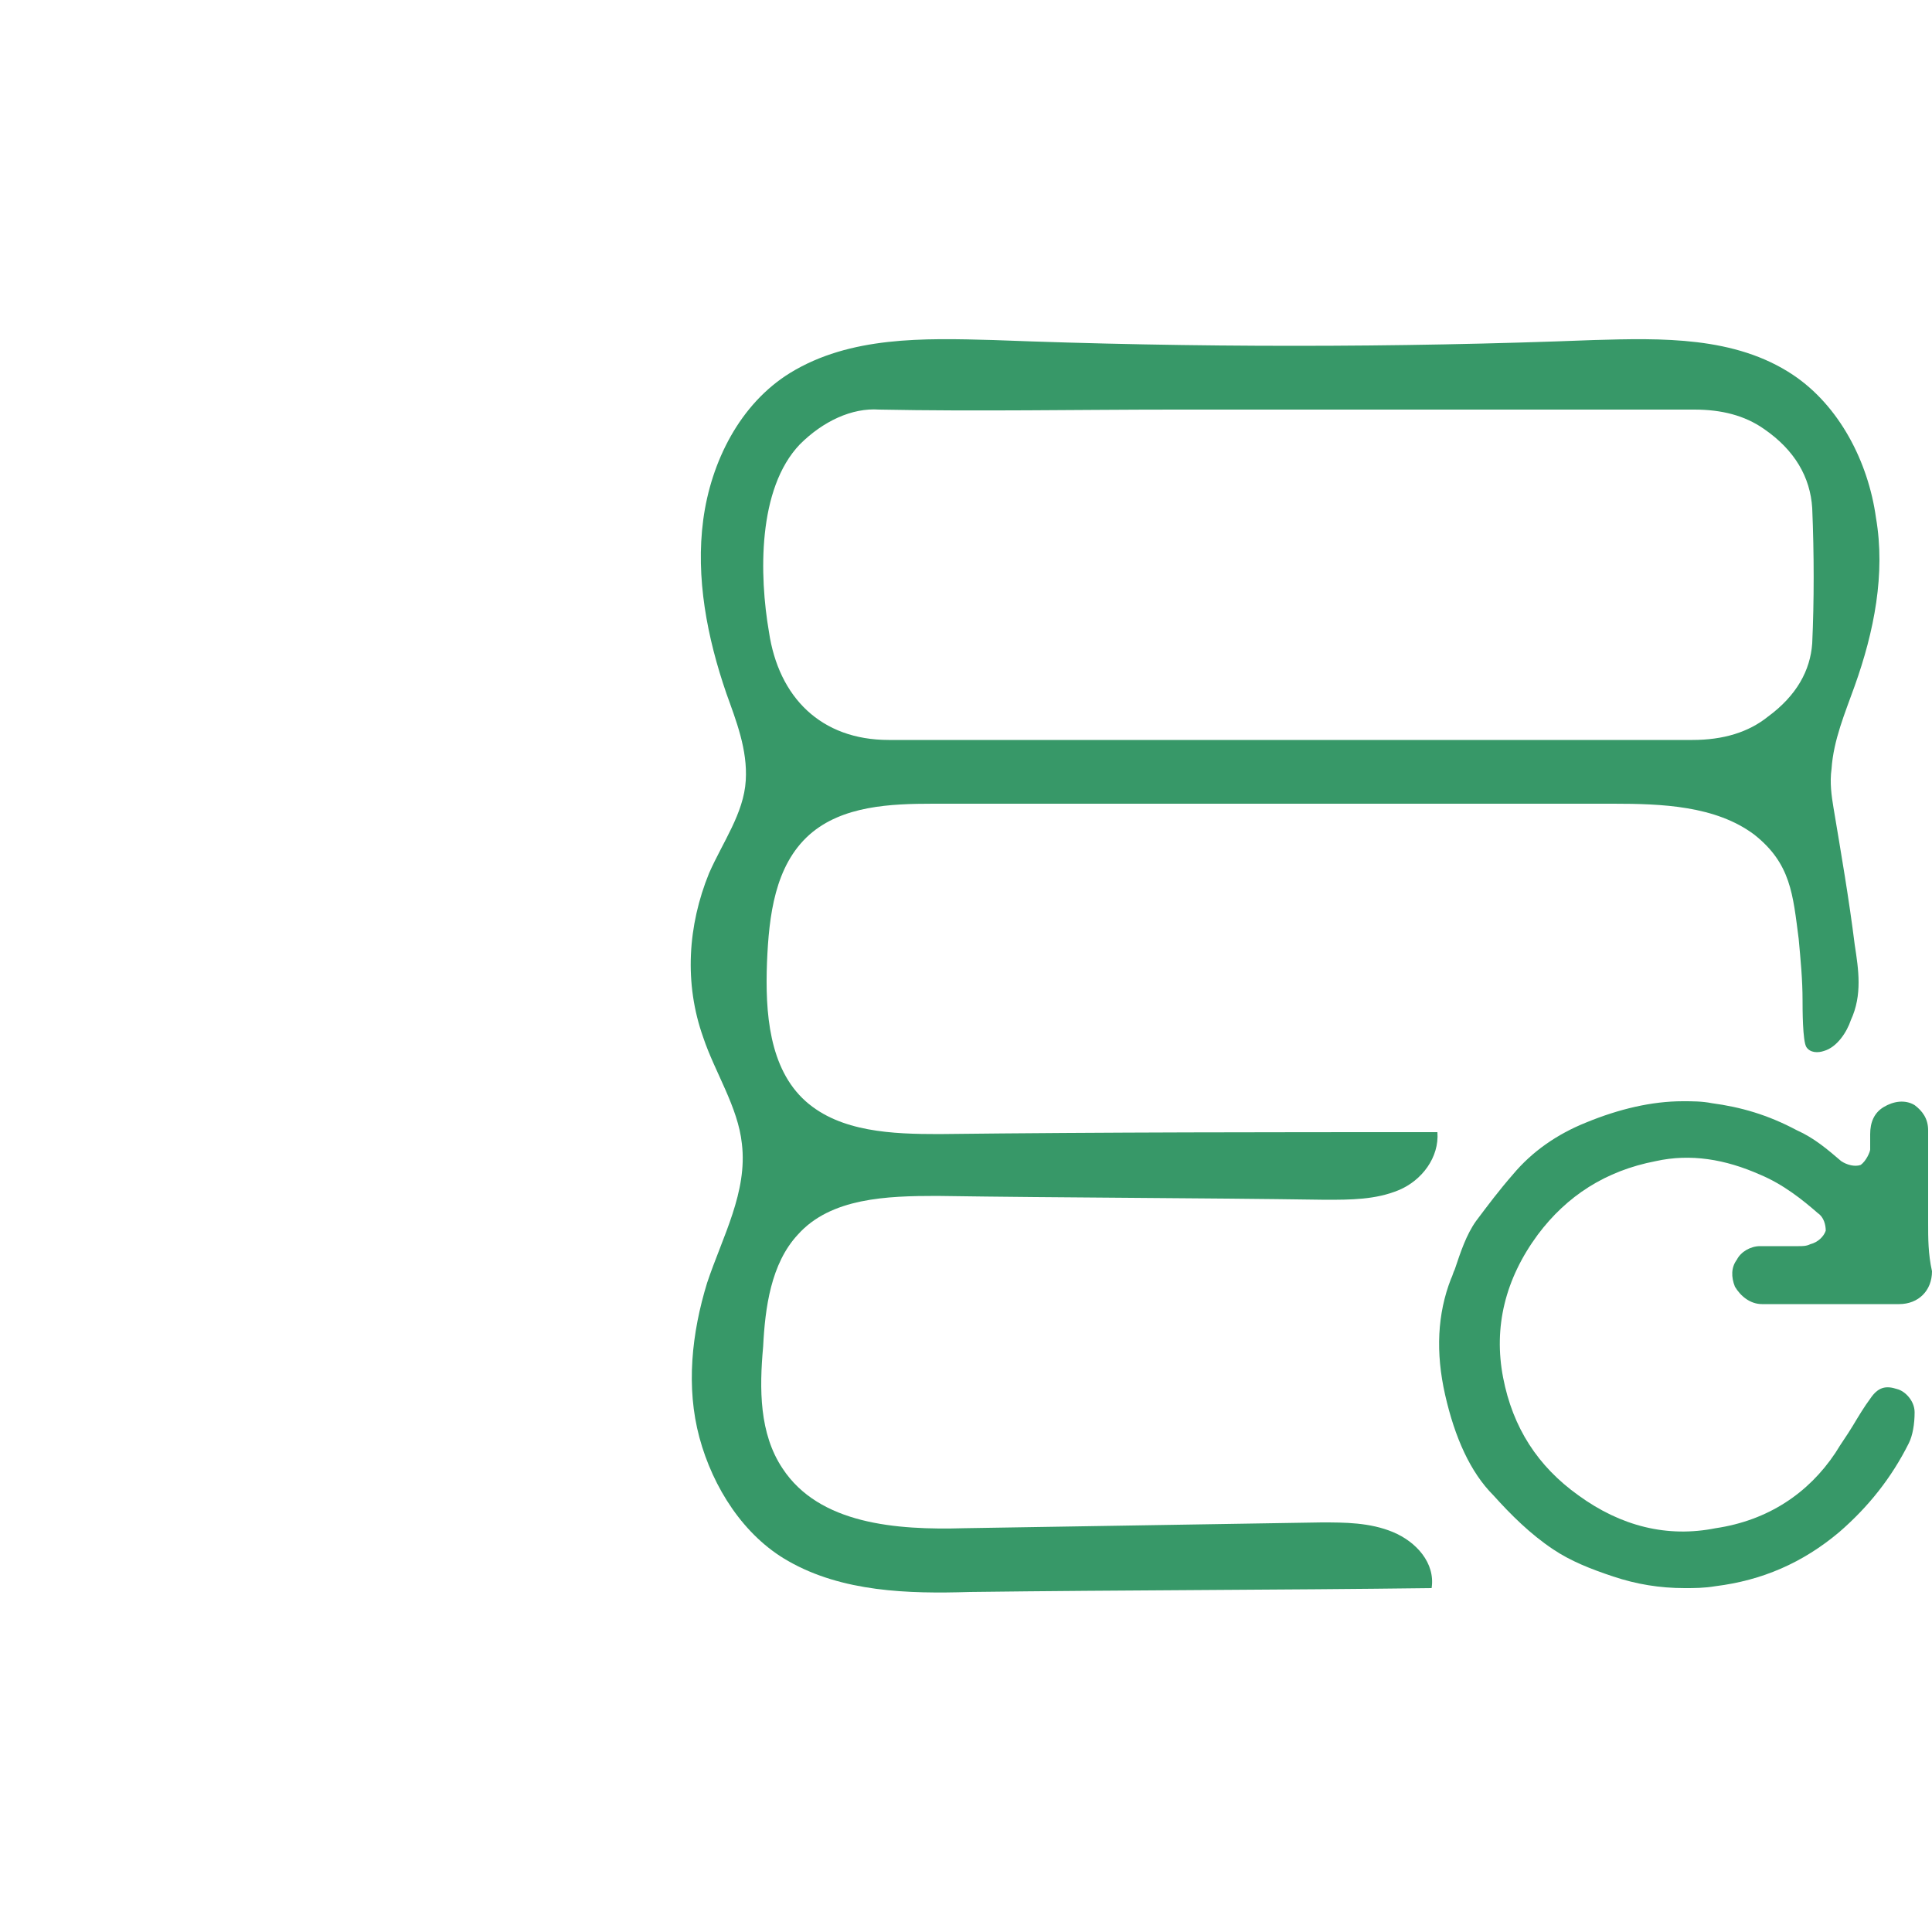
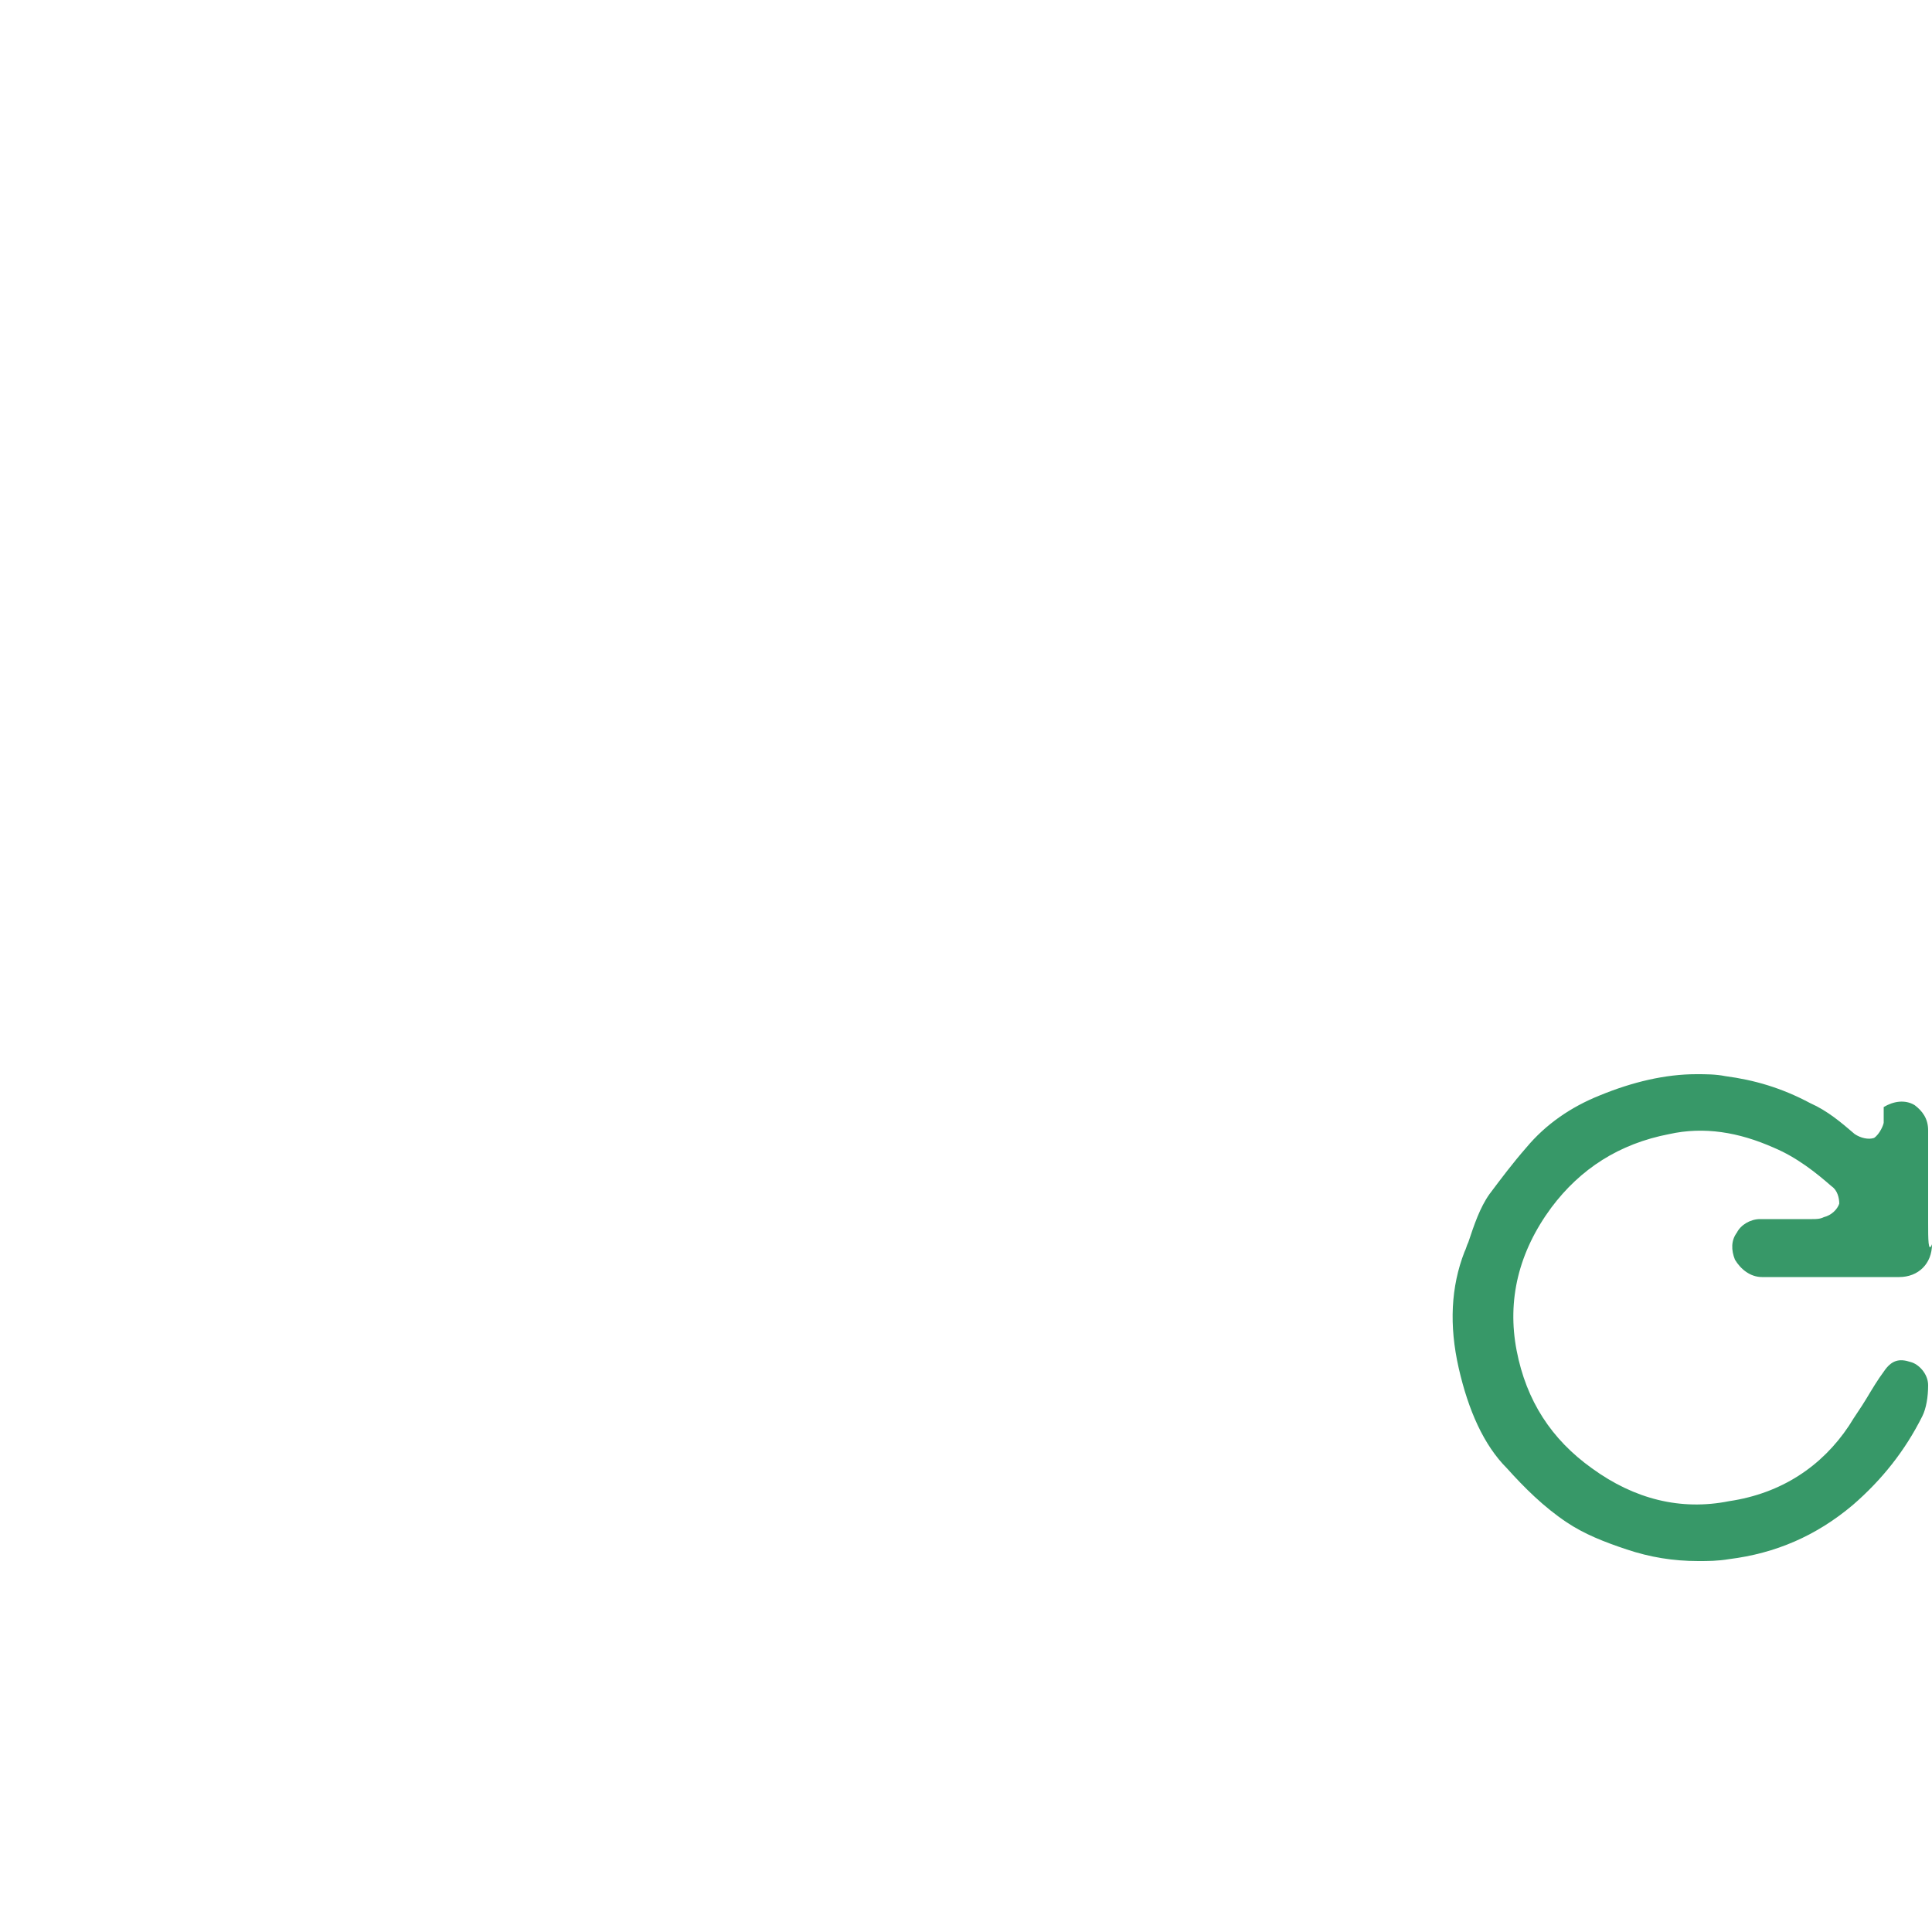
<svg xmlns="http://www.w3.org/2000/svg" id="Layer_1" x="0px" y="0px" viewBox="0 0 100 100" style="enable-background:new 0 0 100 100;" xml:space="preserve">
  <style type="text/css">	.st0{fill:#379868;}</style>
  <g>
-     <path class="st0" d="M41.3,63.9c1.7-1.9,4.6-2,7.2-2c6.7,0.1,13.4,0.1,20.1,0.2c1.3,0,2.6,0,3.8-0.5s2.1-1.7,2-3  c-8.6,0-17.2,0-25.8,0.1c-2.4,0-5.1-0.1-6.9-1.7c-1.9-1.7-2.1-4.6-2-7.2c0.1-2.4,0.4-5,2.2-6.6c1.7-1.5,4.2-1.6,6.4-1.6  c12.1,0,23.2,0,35.2,0c2.5,0,5.3,0.1,7.3,1.6c1.9,1.5,2,3.1,2.3,5.4c0.1,1.1,0.2,2.1,0.2,3.2c0,0.4,0,2.1,0.2,2.4  c0.2,0.3,0.6,0.3,0.9,0.2c0.7-0.2,1.2-1,1.4-1.6c0.6-1.3,0.4-2.6,0.2-3.9c-0.3-2.4-0.7-4.7-1.1-7.1c-0.1-0.6-0.2-1.3-0.1-2  c0.1-1.5,0.7-2.9,1.2-4.3c1-2.8,1.6-5.8,1.1-8.7c-0.4-2.9-1.9-5.8-4.3-7.4c-3-2-6.8-1.9-10.3-1.8c-10.3,0.4-20.7,0.4-31.1,0  c-3.6-0.1-7.4-0.2-10.5,1.7c-2.6,1.6-4.1,4.6-4.5,7.6c-0.4,3,0.2,6.1,1.2,9c0.5,1.4,1.1,2.9,1,4.5c-0.1,1.7-1.2,3.2-1.9,4.8  c-1.1,2.7-1.3,5.7-0.3,8.5c0.6,1.8,1.8,3.6,2,5.5c0.3,2.5-1,4.8-1.8,7.2c-0.8,2.6-1.1,5.4-0.4,8c0.7,2.6,2.3,5.1,4.6,6.4  c2.8,1.6,6.2,1.7,9.4,1.6c8-0.1,16-0.1,23.9-0.2c0.2-1.3-0.8-2.4-2-2.9c-1.2-0.5-2.5-0.5-3.7-0.5c-6.2,0.1-12.3,0.2-18.5,0.3  c-3.5,0.1-7.5-0.2-9.4-3.1c-1.2-1.8-1.2-4.1-1-6.3C39.6,67.7,39.9,65.4,41.3,63.9z M41.4,23c1.2-1.2,2.7-1.9,4.1-1.8  c5.1,0.1,10.3,0,15.3,0c1.6,0,3.2,0,4.9,0h1.1h5.1c5.3,0,10.5,0,15.8,0l0,0c1.4,0,2.6,0.3,3.6,1c1.6,1.1,2.4,2.5,2.5,4.1  c0.1,2.4,0.1,4.8,0,7c-0.1,1.4-0.8,2.7-2.3,3.8c-1,0.8-2.3,1.2-3.9,1.2c-13.2,0-27.3,0-41.6,0l0,0c-3.5,0-5.7-2.2-6.2-5.6  C39.3,29.8,39.2,25.3,41.4,23z" />
-     <path class="st0" d="M99.8,63.3V61c0-0.8,0-1.7,0-2.5c0-0.6-0.3-1-0.7-1.3c-0.5-0.3-1.1-0.2-1.6,0.1s-0.7,0.8-0.7,1.4  c0,0.3,0,0.6,0,0.8c0,0.1-0.2,0.6-0.5,0.8c-0.3,0.1-0.7,0-1-0.2c-0.7-0.6-1.4-1.2-2.3-1.6c-1.5-0.8-2.9-1.2-4.4-1.4  c-0.5-0.1-1-0.1-1.5-0.1c-1.6,0-3.3,0.4-5,1.1c-1.5,0.6-2.8,1.5-3.8,2.7c-0.7,0.8-1.3,1.6-1.9,2.4c-0.5,0.7-0.8,1.6-1.1,2.5  c-0.1,0.2-0.1,0.3-0.2,0.5c-0.7,1.8-0.8,3.8-0.3,6s1.3,4,2.5,5.2c0.9,1,1.9,2,3.1,2.8c0.9,0.6,1.9,1,3.1,1.4  c1.2,0.4,2.4,0.6,3.7,0.6c0.5,0,1,0,1.6-0.1c2.4-0.3,4.5-1.2,6.4-2.8c1.5-1.3,2.7-2.8,3.6-4.6c0.2-0.4,0.3-1,0.3-1.6  s-0.5-1.1-0.9-1.2c-0.6-0.2-1-0.1-1.4,0.5c-0.3,0.4-0.6,0.9-0.9,1.4c-0.3,0.5-0.6,0.9-0.9,1.4c-1.4,2.1-3.5,3.5-6.2,3.9  c-2.5,0.5-4.9-0.1-7.1-1.7c-2.1-1.5-3.4-3.5-3.9-6.1s0.1-5.1,1.8-7.4c1.5-2,3.5-3.3,6.1-3.8c1.8-0.4,3.6-0.1,5.4,0.7  c1.2,0.5,2.2,1.3,3,2c0.3,0.2,0.4,0.6,0.4,0.9c-0.1,0.3-0.4,0.6-0.8,0.7c-0.2,0.1-0.4,0.1-0.6,0.1H93c-0.2,0-0.5,0-0.7,0l0,0  c-0.4,0-0.8,0-1.2,0c-0.5,0-1,0.3-1.2,0.7c-0.3,0.4-0.3,0.9-0.1,1.4c0.3,0.5,0.8,0.9,1.4,0.9c2.7,0,5,0,7.1,0c1,0,1.7-0.7,1.7-1.7  C99.8,64.9,99.8,64.1,99.8,63.3z" />
+     <path class="st0" d="M99.8,63.3V61c0-0.8,0-1.7,0-2.5c0-0.6-0.3-1-0.7-1.3c-0.5-0.3-1.1-0.2-1.6,0.1c0,0.3,0,0.6,0,0.8c0,0.1-0.2,0.6-0.5,0.8c-0.3,0.1-0.7,0-1-0.2c-0.7-0.6-1.4-1.2-2.3-1.6c-1.5-0.8-2.9-1.2-4.4-1.4  c-0.5-0.1-1-0.1-1.5-0.1c-1.6,0-3.3,0.4-5,1.1c-1.5,0.6-2.8,1.5-3.8,2.7c-0.7,0.8-1.3,1.6-1.9,2.4c-0.5,0.7-0.8,1.6-1.1,2.5  c-0.1,0.2-0.1,0.3-0.2,0.5c-0.7,1.8-0.8,3.8-0.3,6s1.3,4,2.5,5.2c0.9,1,1.9,2,3.1,2.8c0.9,0.6,1.9,1,3.1,1.4  c1.2,0.4,2.4,0.6,3.7,0.6c0.5,0,1,0,1.6-0.1c2.4-0.3,4.5-1.2,6.4-2.8c1.5-1.3,2.7-2.8,3.6-4.6c0.2-0.4,0.3-1,0.3-1.6  s-0.5-1.1-0.9-1.2c-0.6-0.2-1-0.1-1.4,0.5c-0.3,0.4-0.6,0.9-0.9,1.4c-0.3,0.5-0.6,0.9-0.9,1.4c-1.4,2.1-3.5,3.5-6.2,3.9  c-2.5,0.5-4.9-0.1-7.1-1.7c-2.1-1.5-3.4-3.5-3.9-6.1s0.1-5.1,1.8-7.4c1.5-2,3.5-3.3,6.1-3.8c1.8-0.4,3.6-0.1,5.4,0.7  c1.2,0.5,2.2,1.3,3,2c0.3,0.2,0.4,0.6,0.4,0.9c-0.1,0.3-0.4,0.6-0.8,0.7c-0.2,0.1-0.4,0.1-0.6,0.1H93c-0.2,0-0.5,0-0.7,0l0,0  c-0.4,0-0.8,0-1.2,0c-0.5,0-1,0.3-1.2,0.7c-0.3,0.4-0.3,0.9-0.1,1.4c0.3,0.5,0.8,0.9,1.4,0.9c2.7,0,5,0,7.1,0c1,0,1.7-0.7,1.7-1.7  C99.8,64.9,99.8,64.1,99.8,63.3z" />
  </g>
</svg>